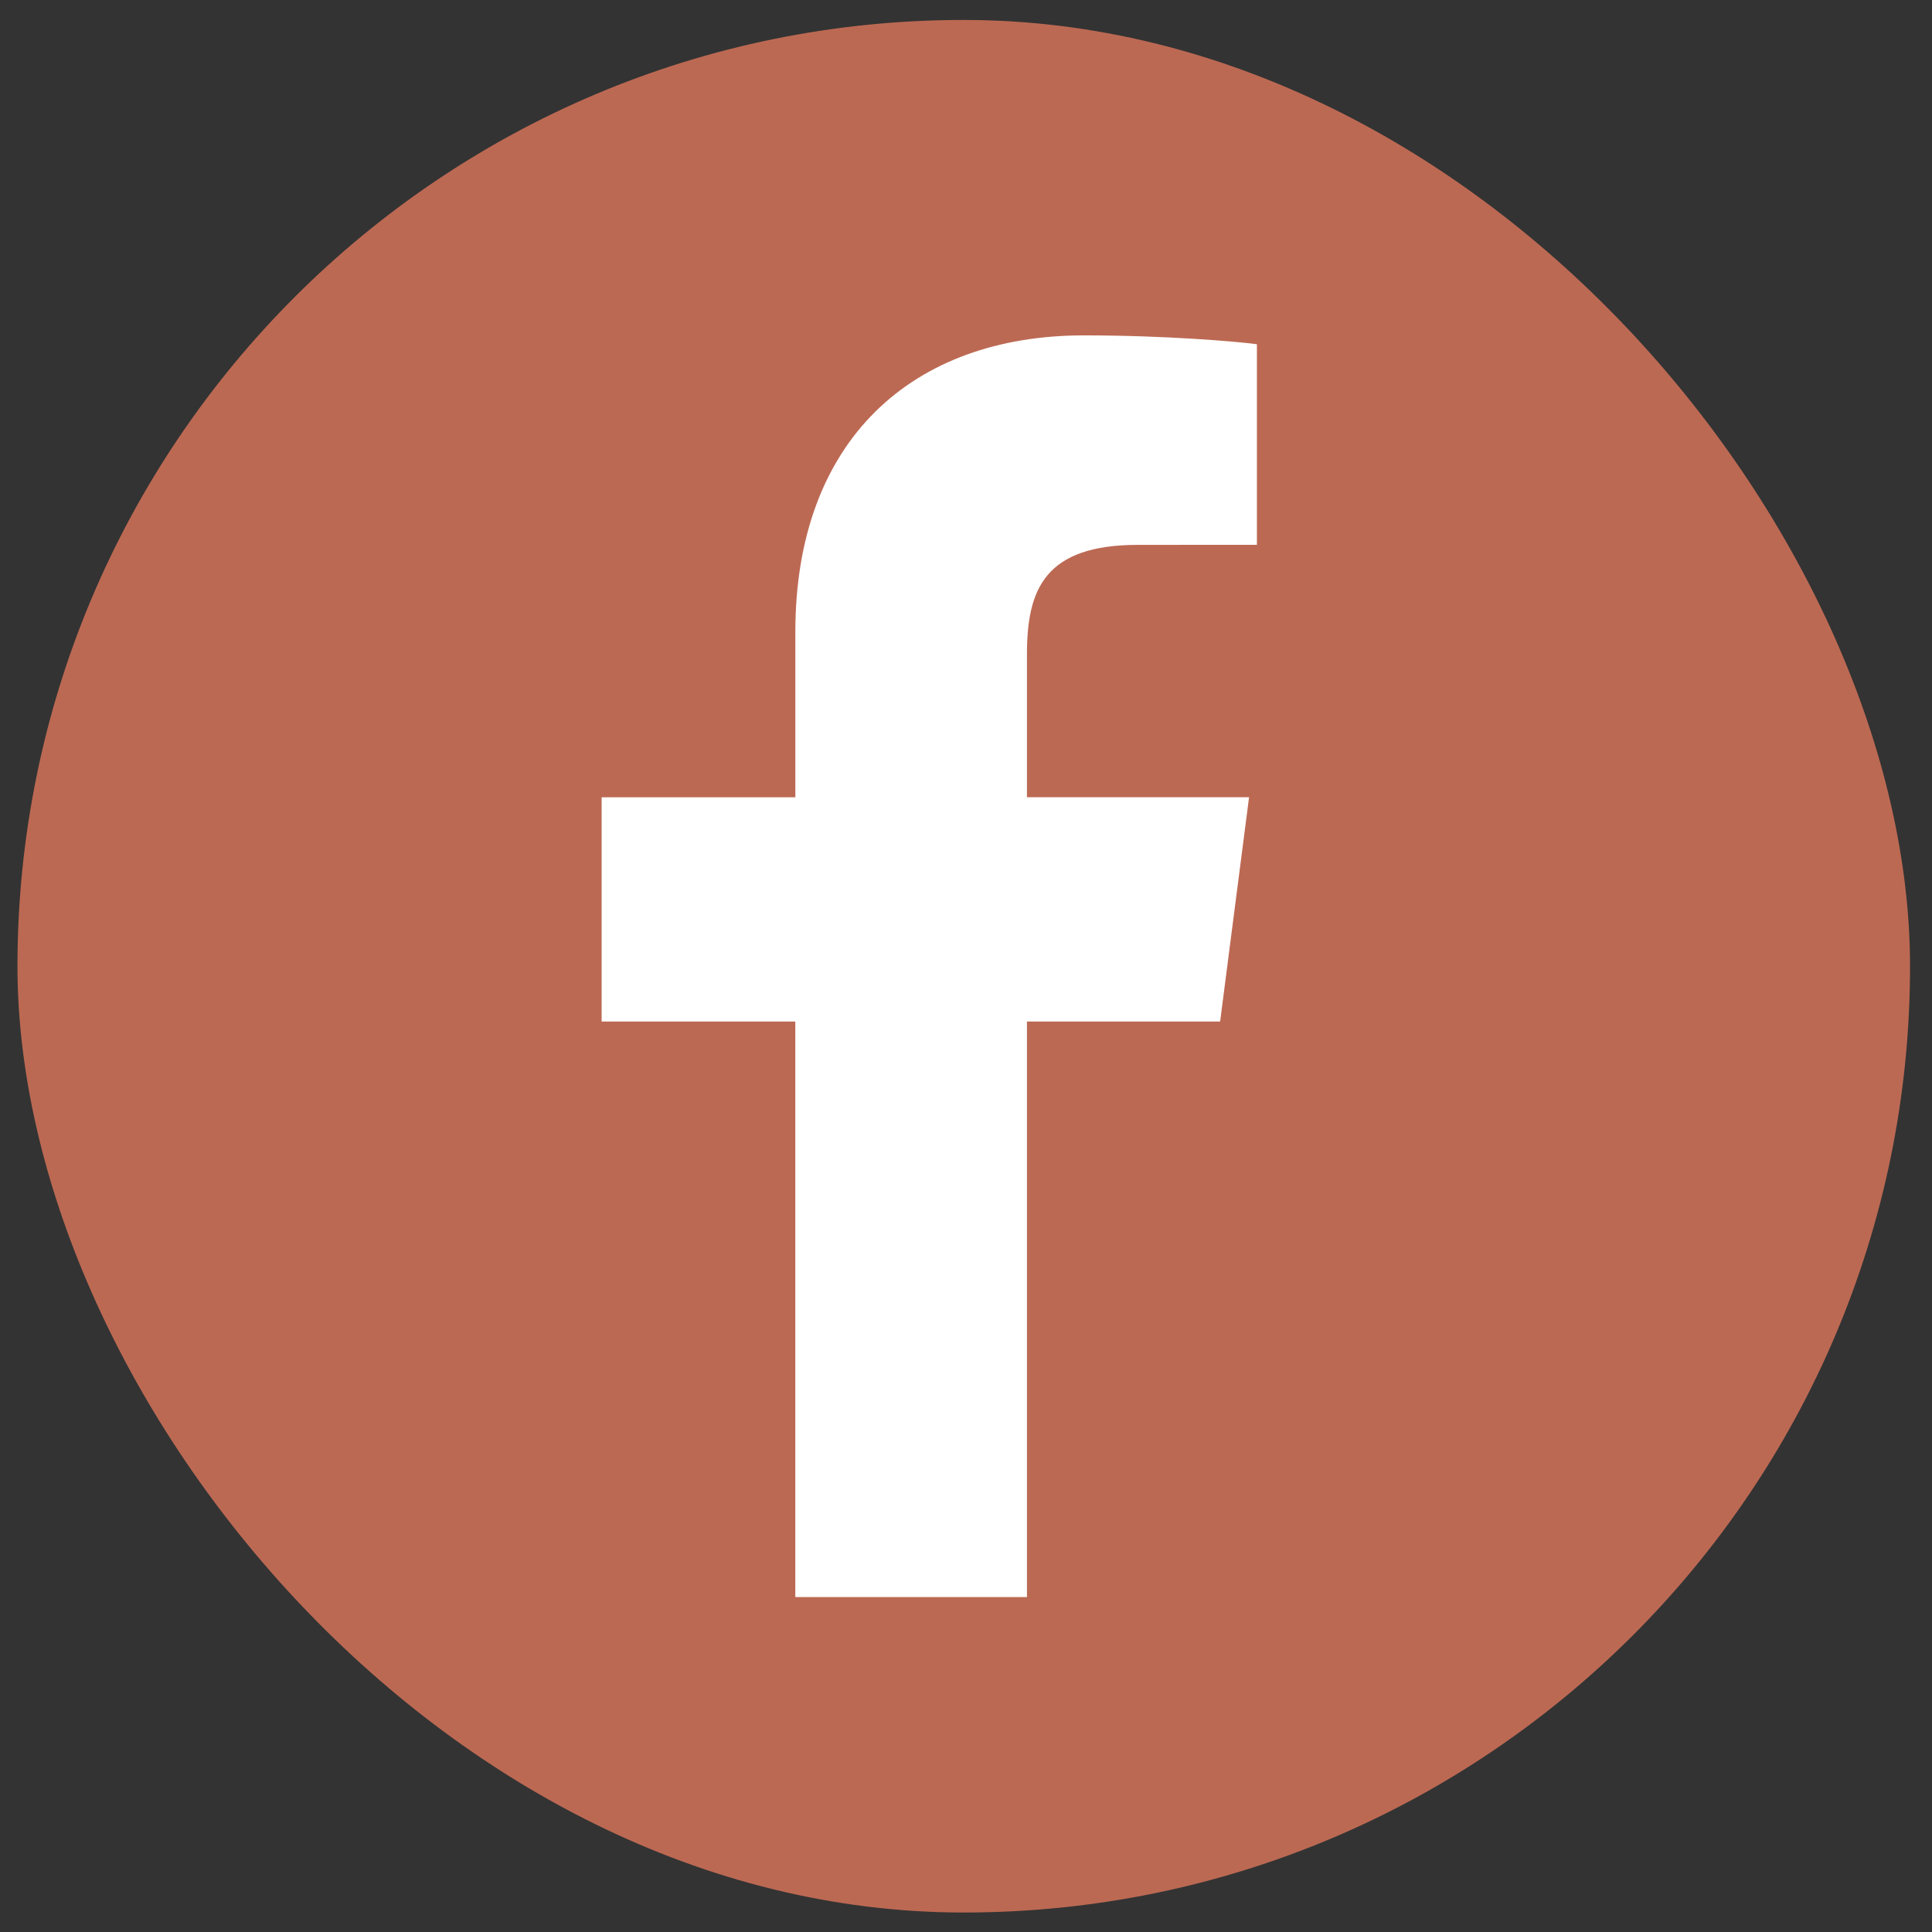
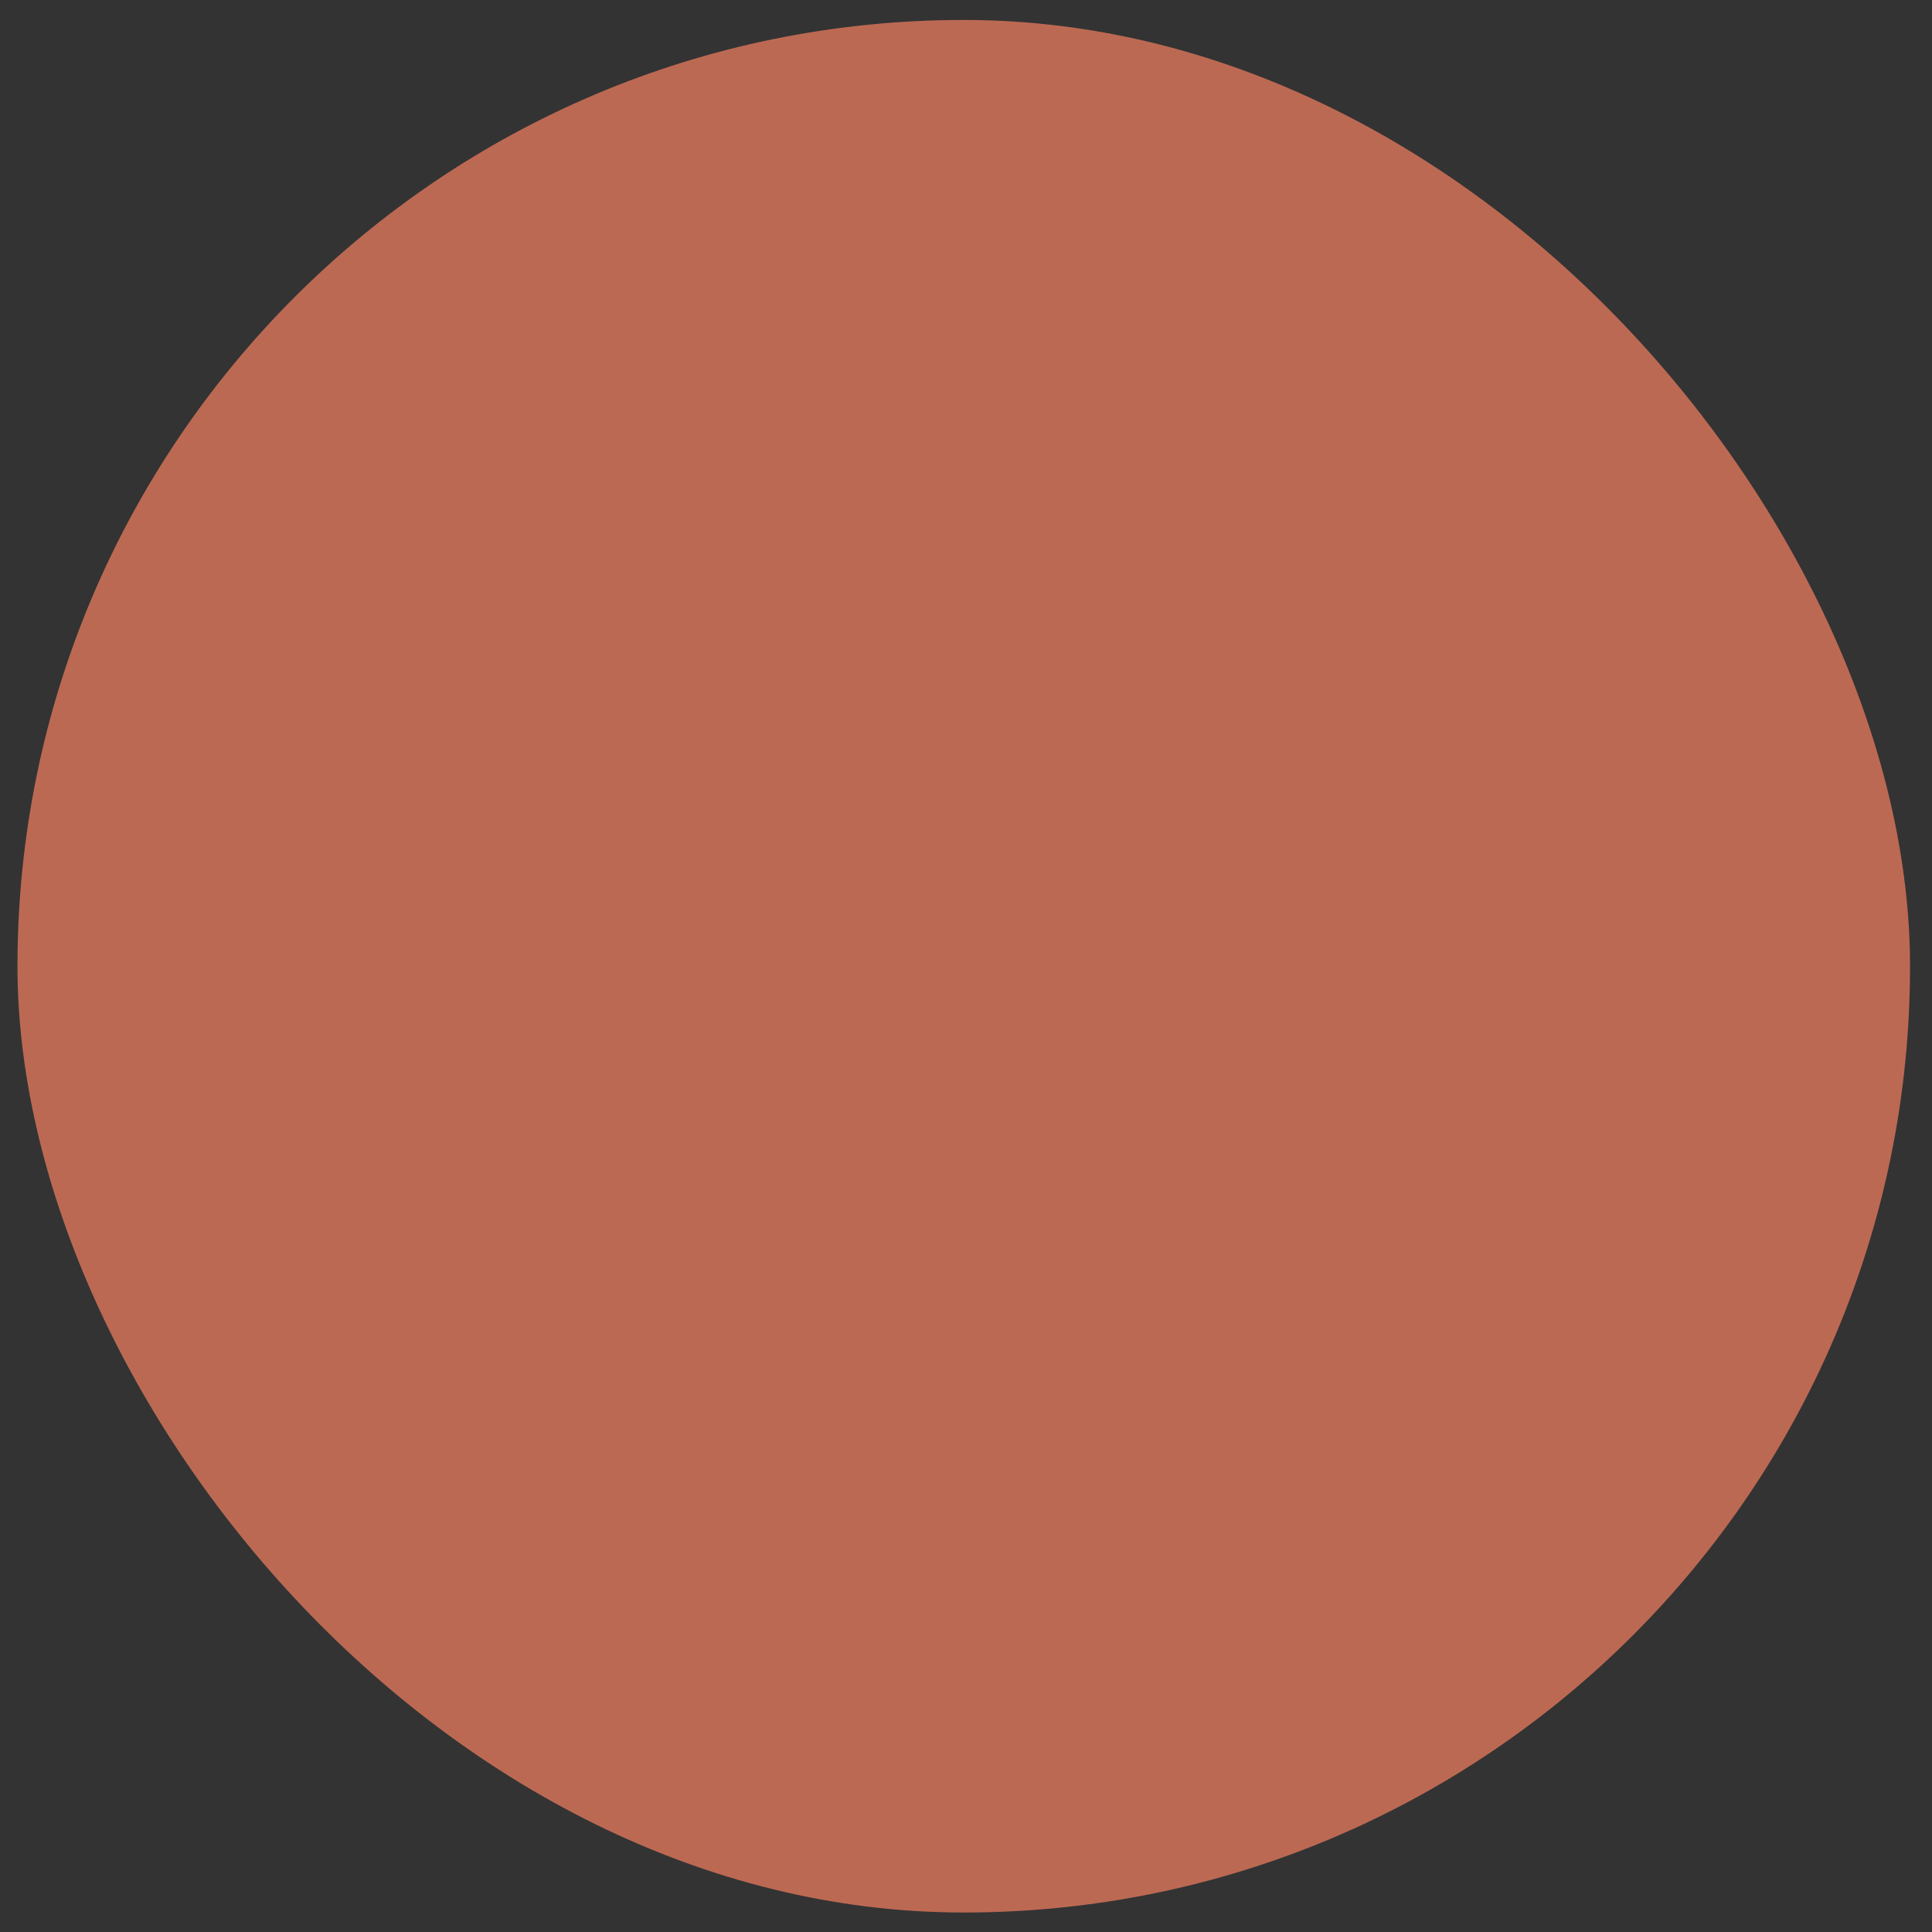
<svg xmlns="http://www.w3.org/2000/svg" width="49" height="49" viewBox="0 0 49 49" fill="none">
  <rect x="0" y="0" width="49" height="49" fill="#333333" stroke="none" />
  <rect x="0.443" y="0.506" width="48" height="48" rx="24" fill="#BC6953" />
-   <path d="M26.046 40.506V25.909H30.945L31.679 20.22H26.046V16.588C26.046 14.941 26.503 13.819 28.865 13.819L31.878 13.818V8.73C31.356 8.661 29.568 8.506 27.488 8.506C23.145 8.506 20.172 11.157 20.172 16.025V20.221H15.259V25.909H20.171V40.506L26.046 40.506Z" fill="white" />
</svg>